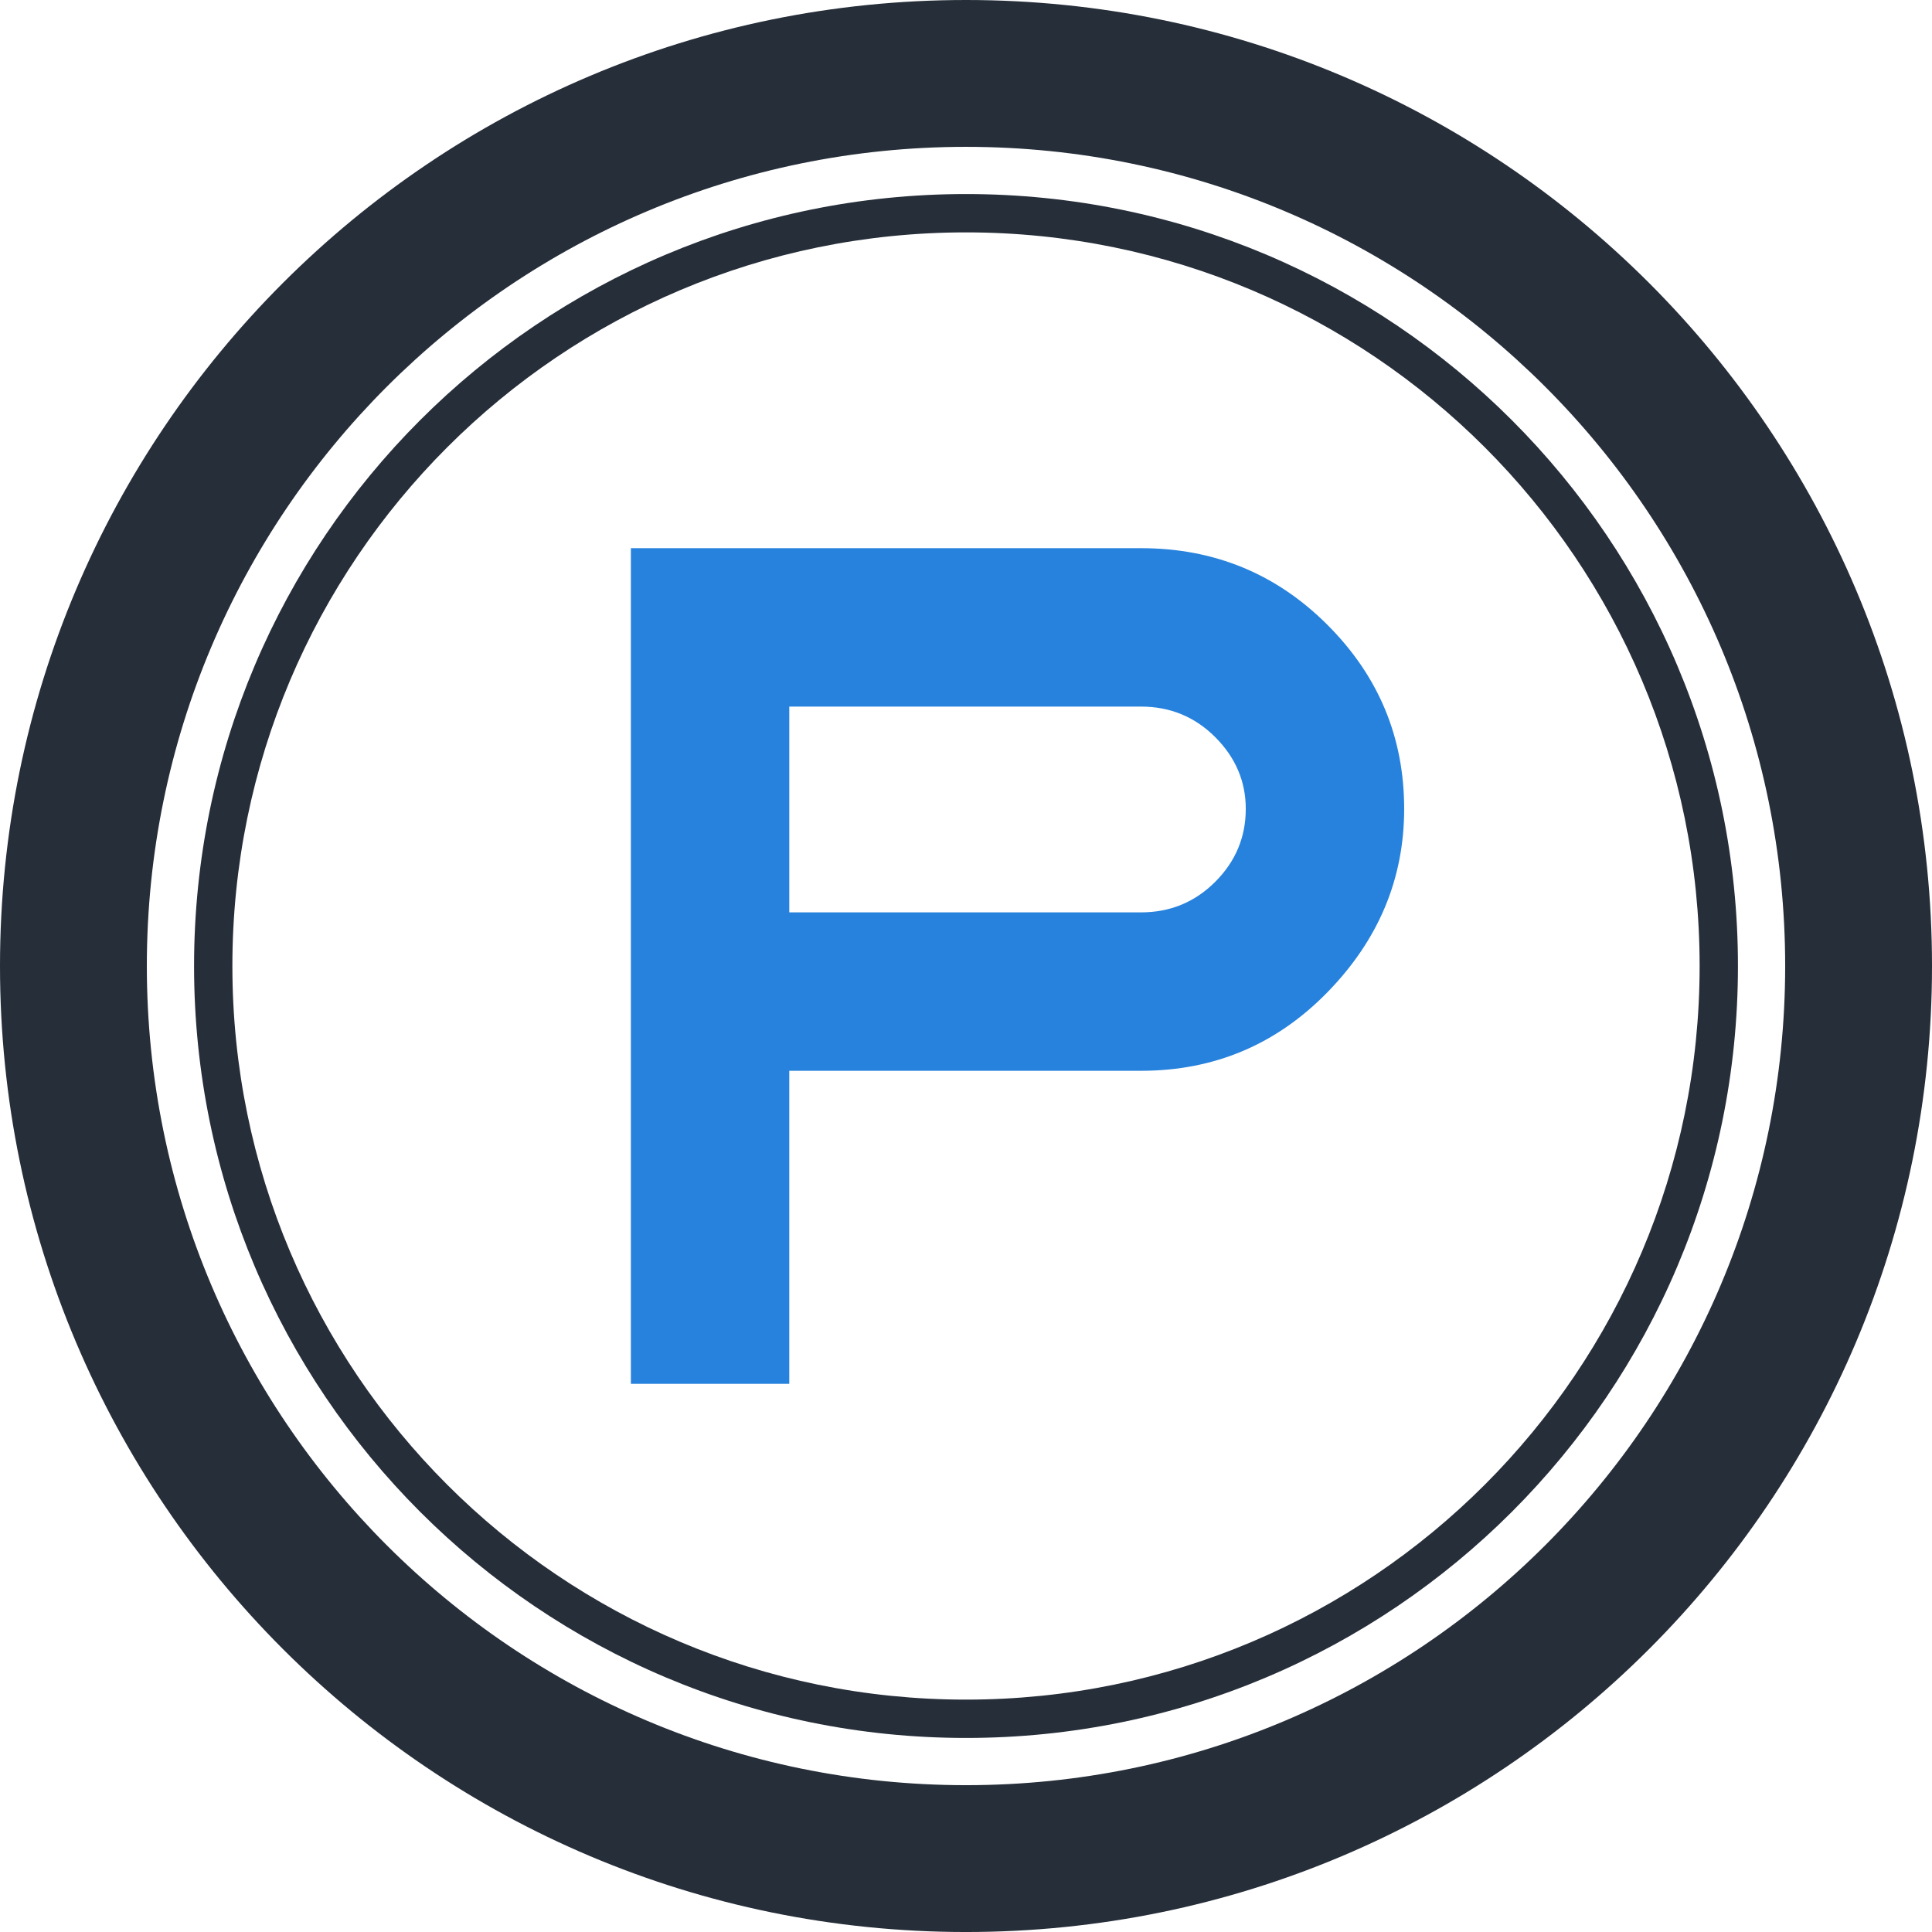
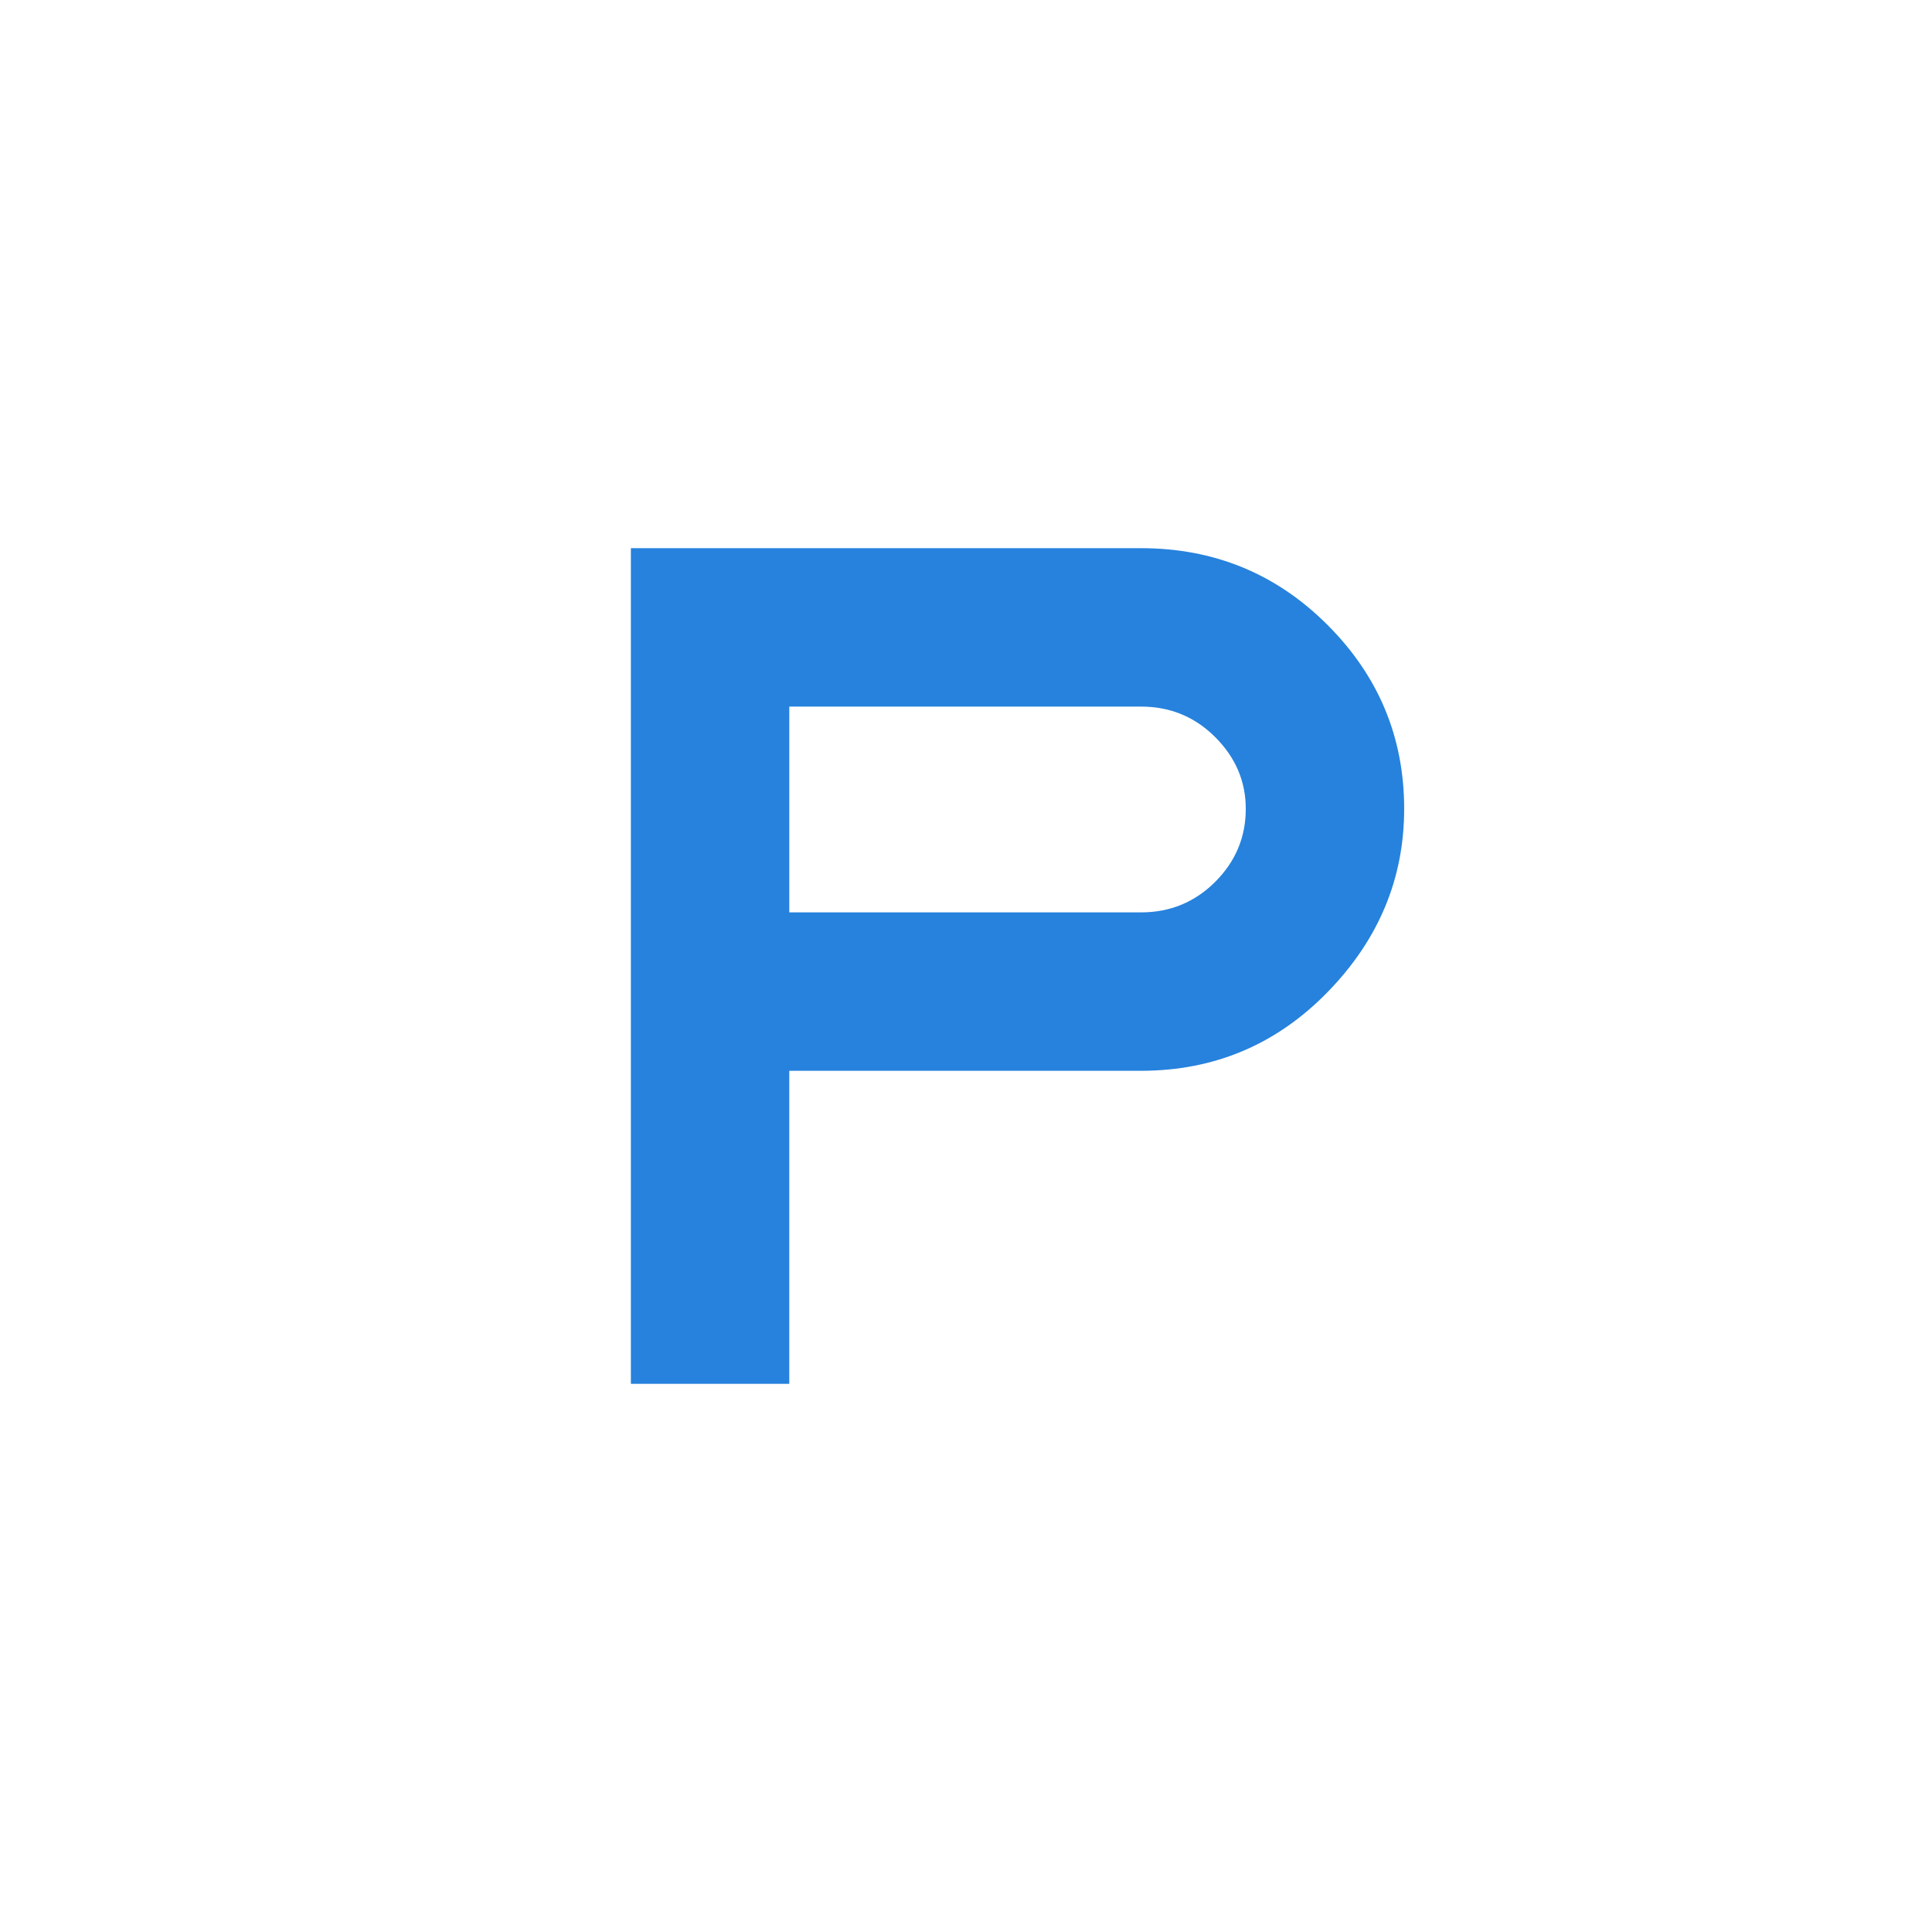
<svg xmlns="http://www.w3.org/2000/svg" version="1.1" id="Calque_1" x="0px" y="0px" width="326.272px" height="326.273px" viewBox="0 0 326.272 326.273" enable-background="new 0 0 326.272 326.273" xml:space="preserve">
  <g>
-     <path fill="#262E39" d="M163.137,0C73.039,0,0,73.04,0,163.137c0,90.099,73.039,163.137,163.137,163.137   c90.099,0,163.136-73.038,163.136-163.137C326.272,73.04,253.235,0,163.137,0z M163.137,301.477   c-76.403,0-138.34-61.937-138.34-138.34S86.733,24.798,163.137,24.798c76.402,0,138.34,61.936,138.34,138.339   S239.539,301.477,163.137,301.477z" />
-     <path fill="#262E39" d="M163.137,32.771c-71.998,0-130.364,58.367-130.364,130.365c0,72,58.366,130.365,130.364,130.365   s130.364-58.365,130.364-130.365C293.501,91.139,235.135,32.771,163.137,32.771z M163.137,287.028   c-68.424,0-123.893-55.468-123.893-123.892c0-68.422,55.469-123.892,123.893-123.892s123.893,55.47,123.893,123.892   C287.029,231.561,231.561,287.028,163.137,287.028z" />
    <linearGradient id="SVGID_1_" gradientUnits="userSpaceOnUse" x1="106.541" y1="163.138" x2="237.134" y2="163.138">
      <stop offset="0" style="stop-color:#2682dd" />
      <stop offset="1" style="stop-color:#2682dd" />
    </linearGradient>
    <path fill="url(#SVGID_1_)" d="M192.69,92.575h-86.149V233.7h26.75v-52.868h59.399c12.355,0,22.853-4.424,31.49-13.271   c8.635-8.846,12.953-19.169,12.953-30.964c0-12.075-4.318-22.433-12.953-31.067C215.543,96.893,205.046,92.575,192.69,92.575z    M205.224,148.919c-3.444,3.442-7.62,5.161-12.533,5.161h-59.399v-34.754h59.399c4.913,0,9.089,1.719,12.533,5.158   c3.438,3.444,5.159,7.479,5.159,12.112C210.383,141.372,208.662,145.48,205.224,148.919z" />
  </g>
</svg>